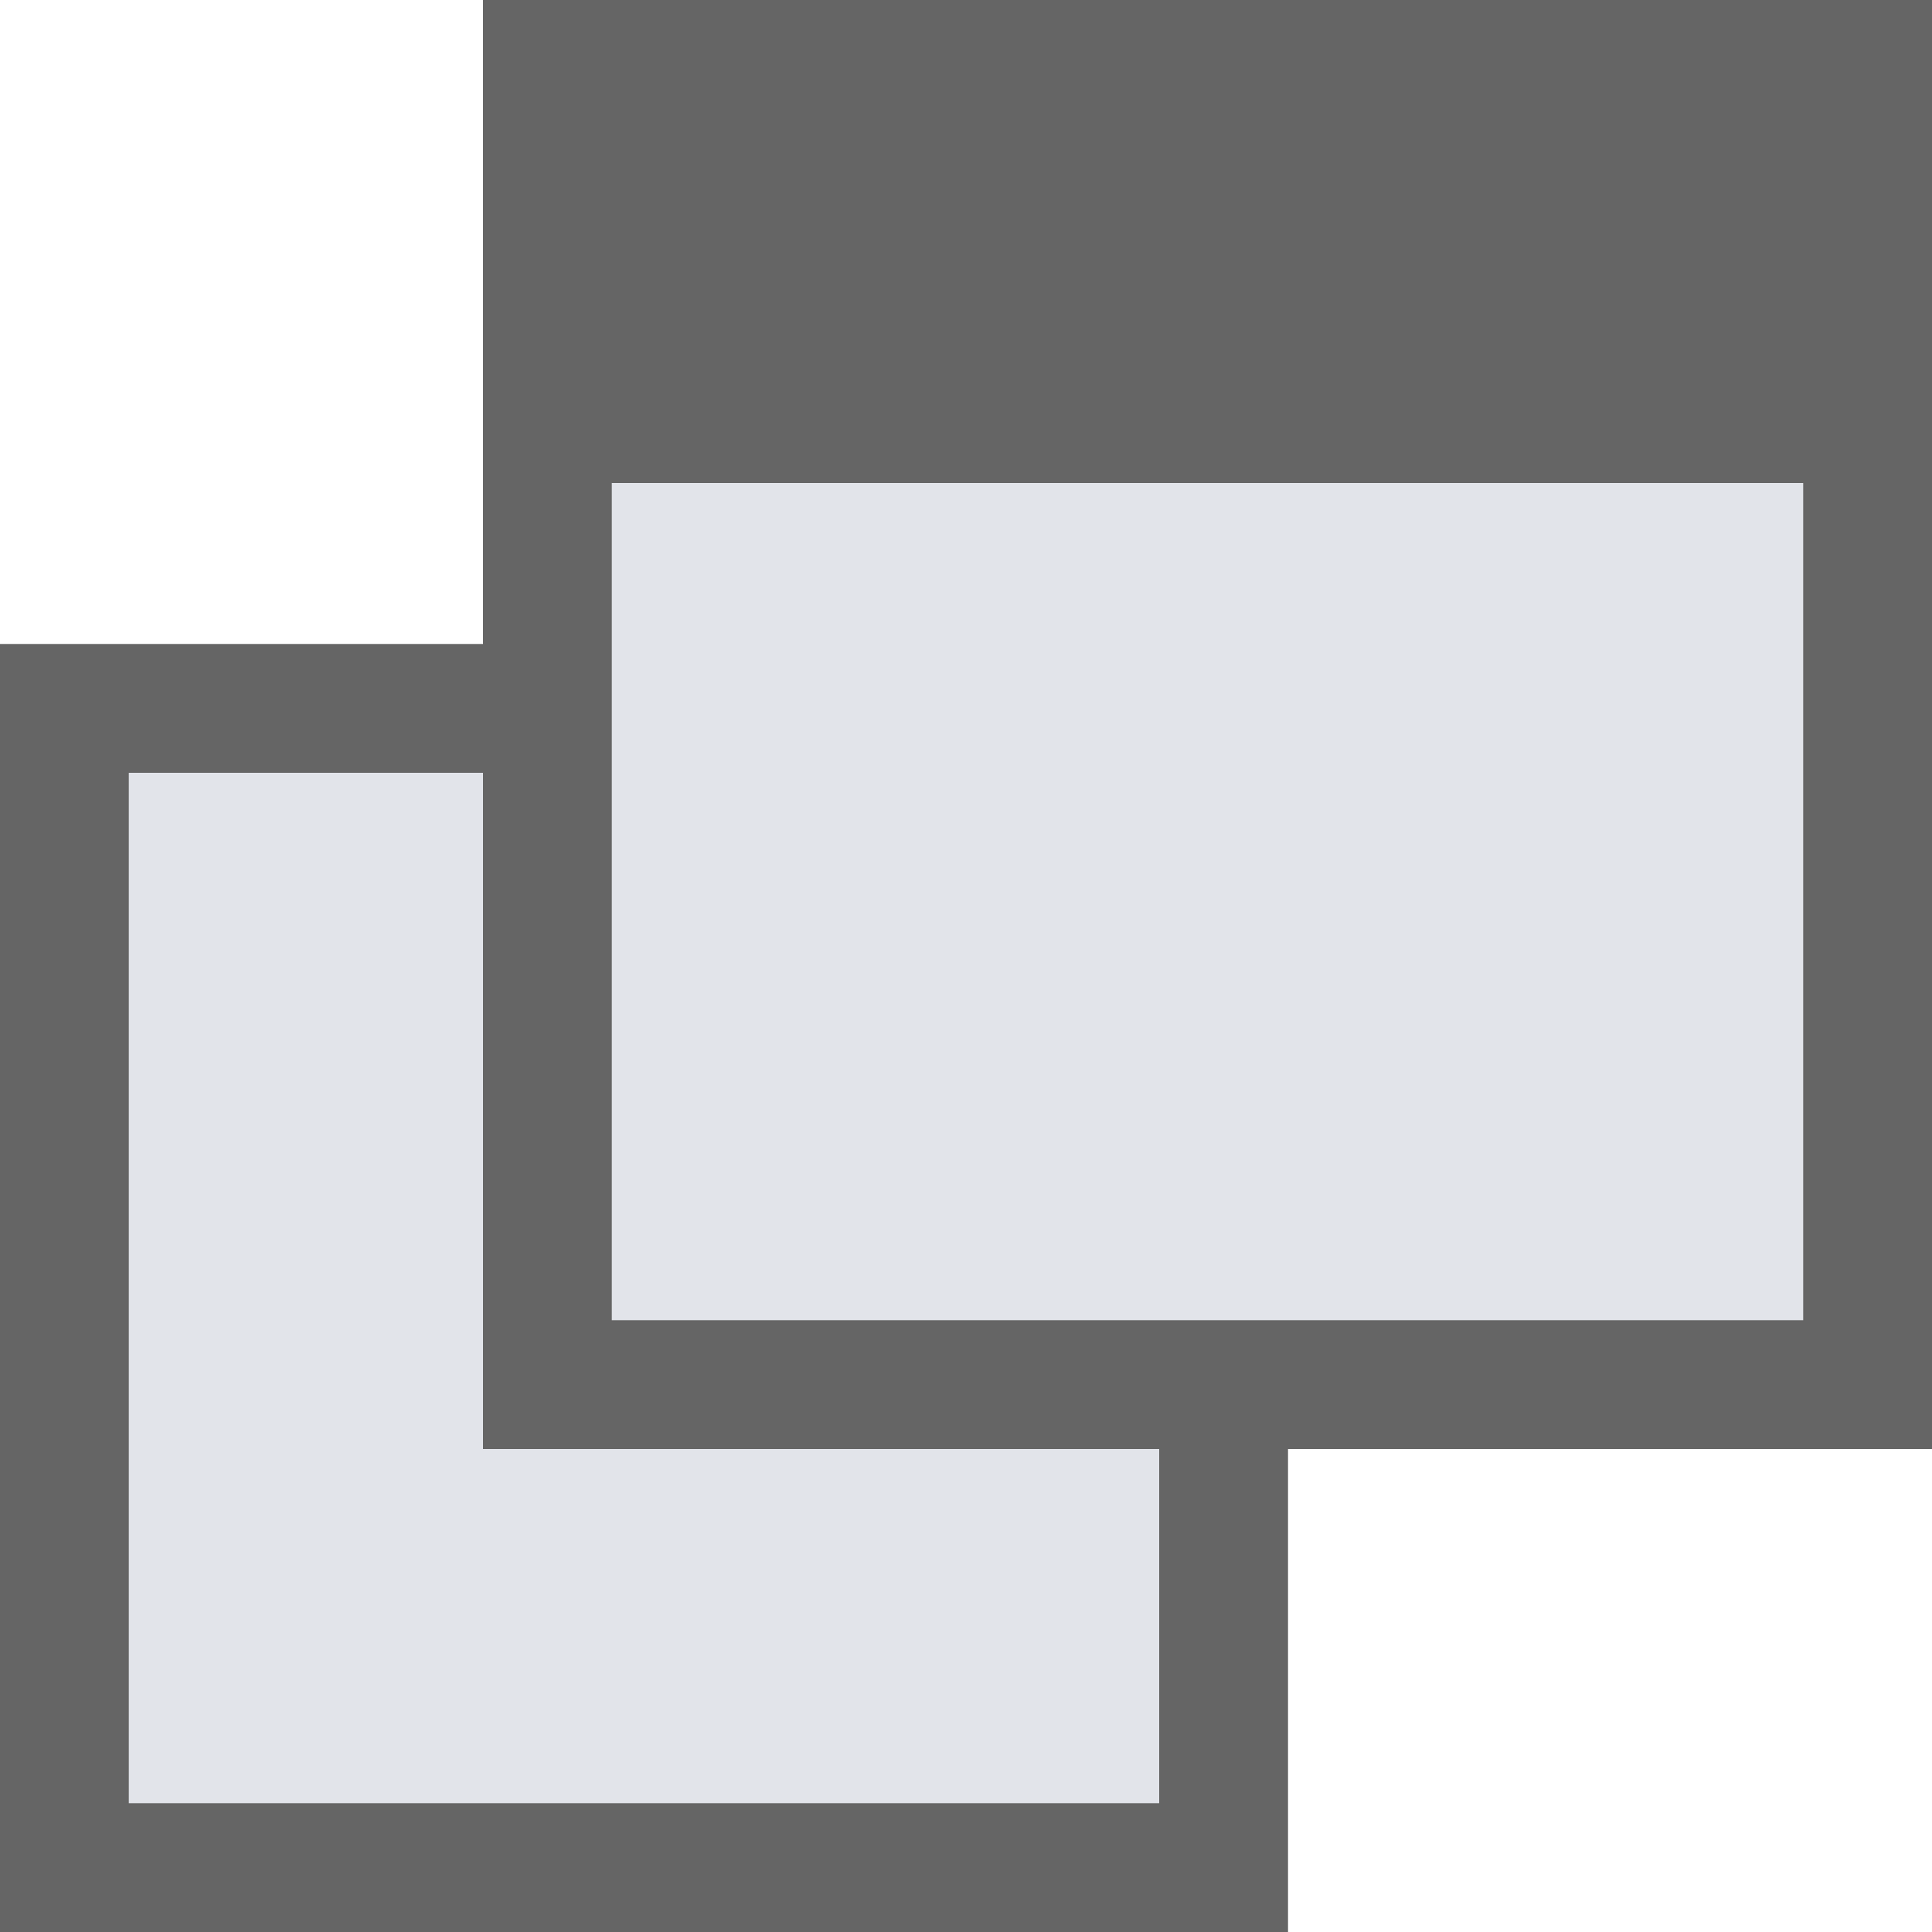
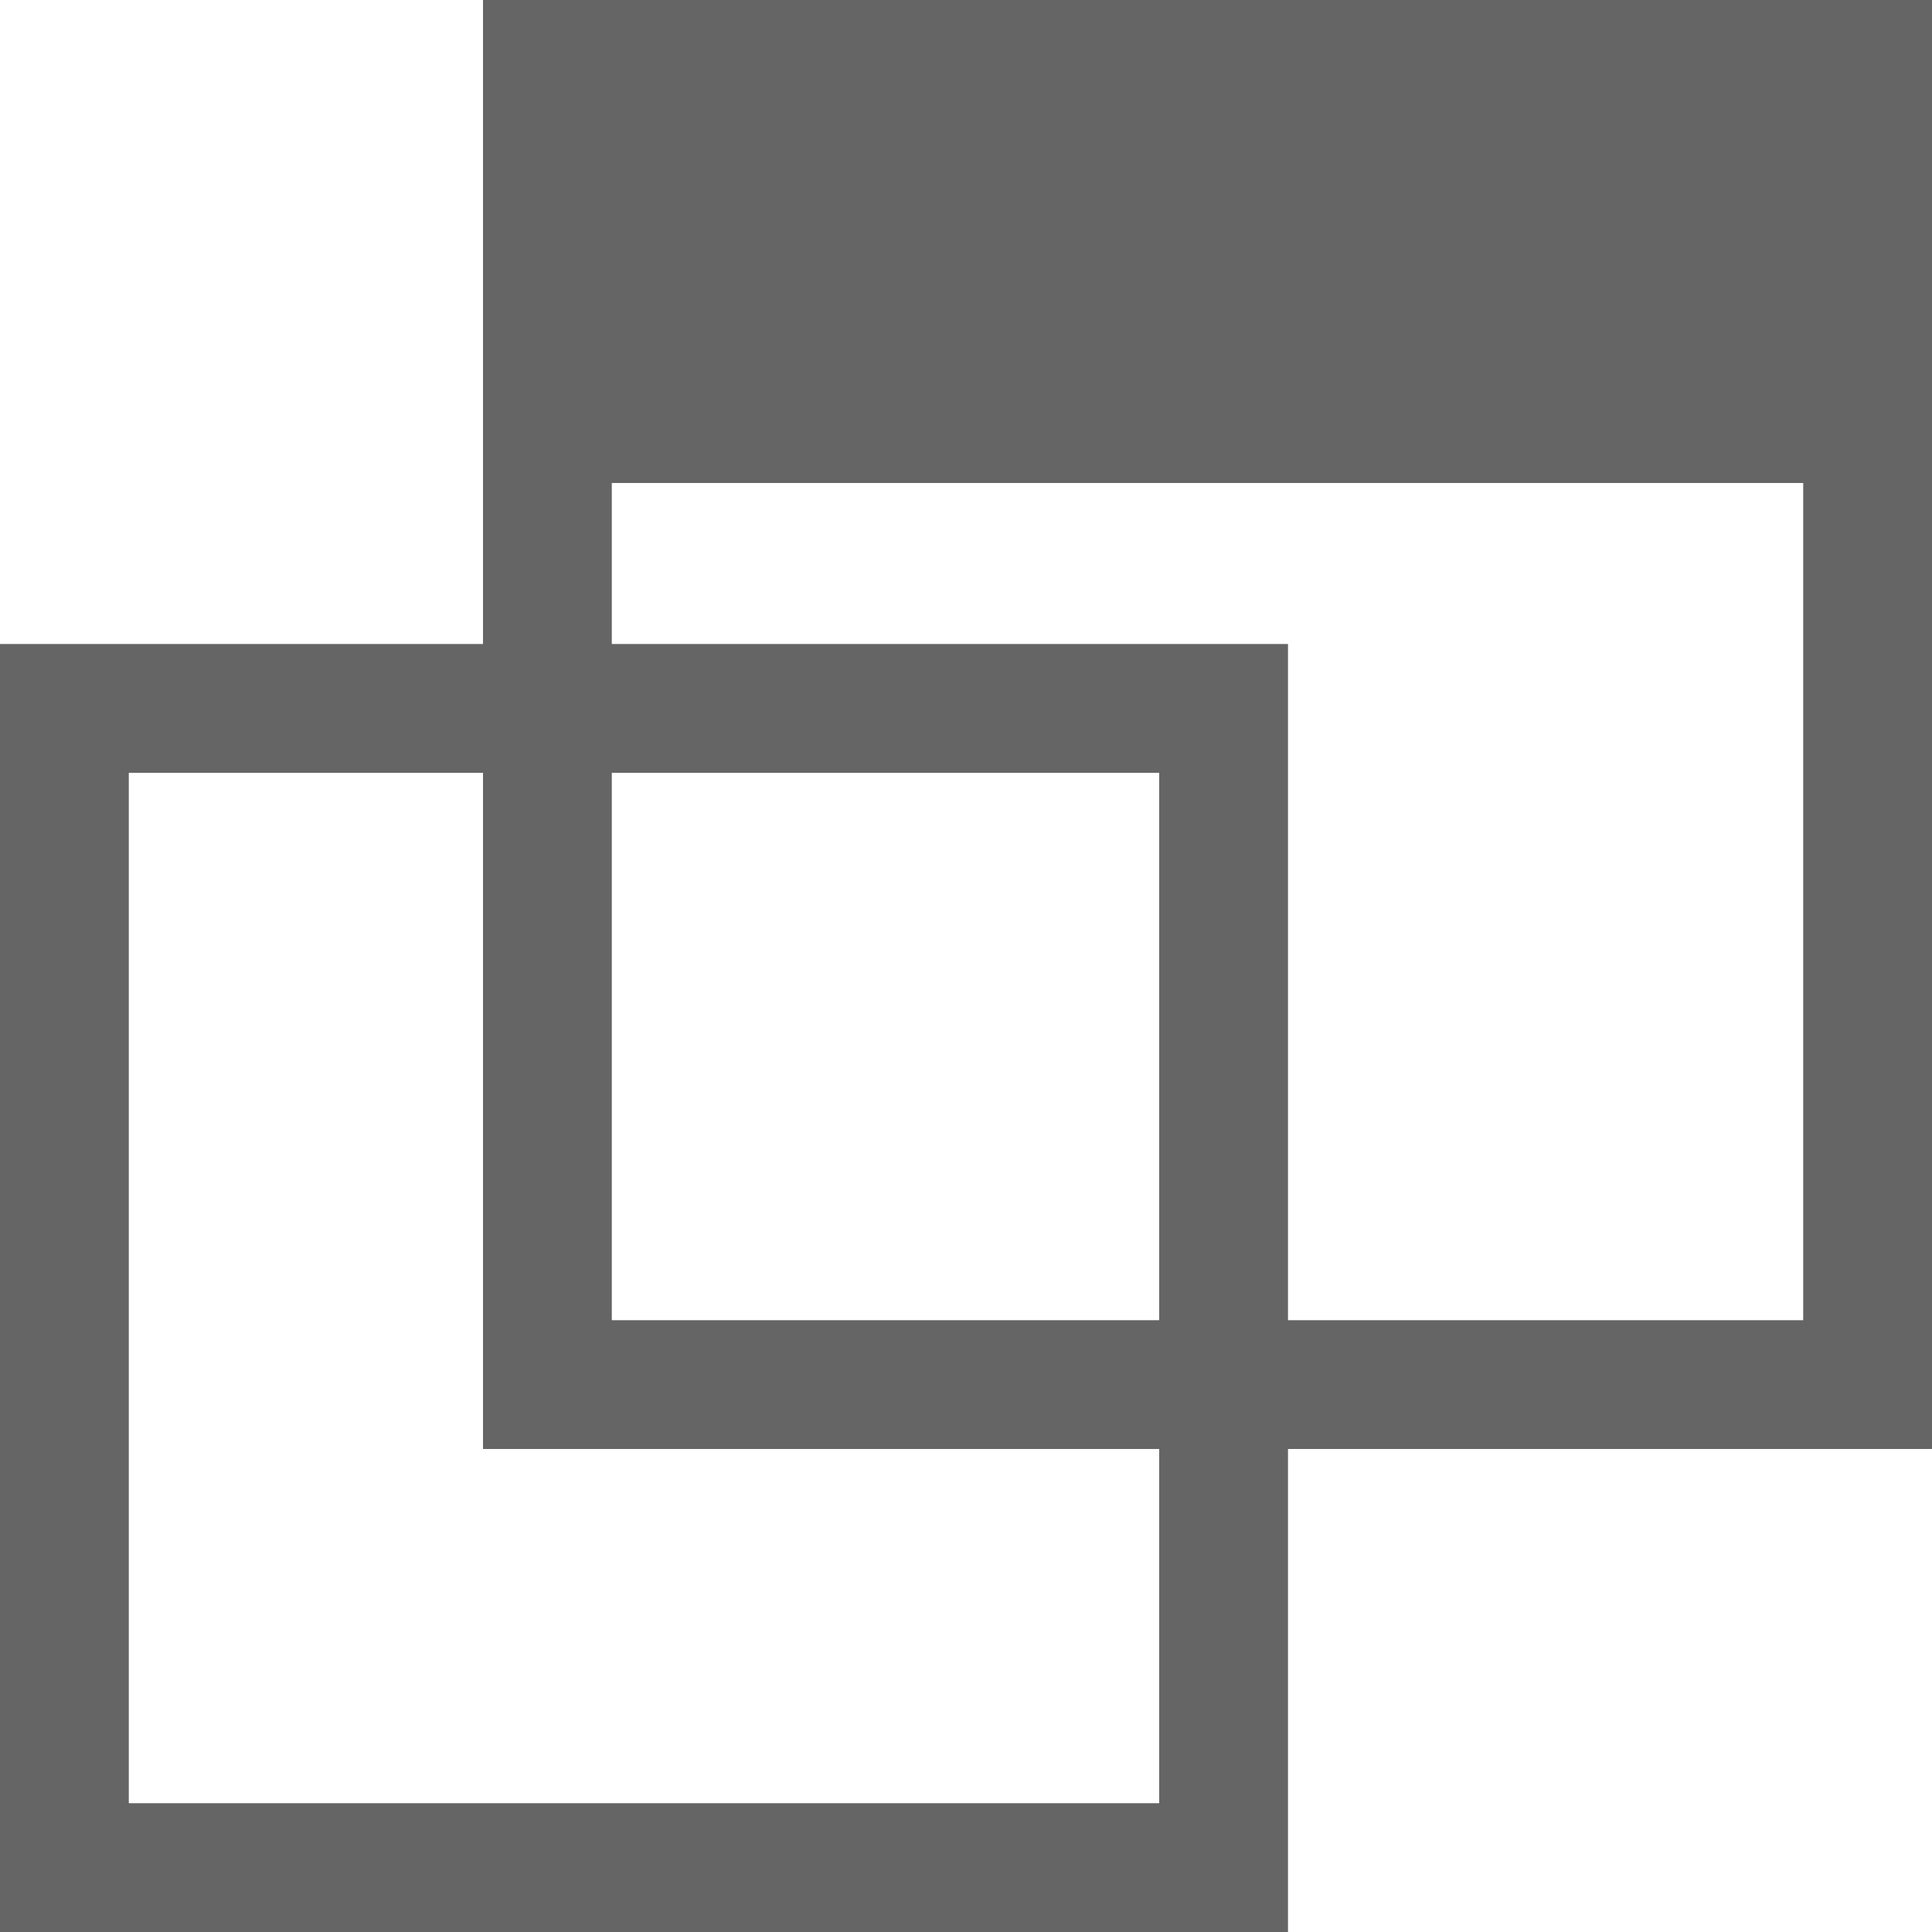
<svg xmlns="http://www.w3.org/2000/svg" viewBox="0 0 12 12">
  <defs>
    <style>
      .cls-1 {
        fill: #e2e4ea;
        stroke: #656565;
        stroke-width: 0.8px;
      }

      .cls-2 {
        fill: #656565;
      }

      .cls-3 {
        stroke: none;
      }

      .cls-4 {
        fill: none;
      }
    </style>
  </defs>
  <g id="Group_948" data-name="Group 948" transform="translate(-1185 -1959)">
    <g id="Group_386" data-name="Group 386" transform="translate(1185 1959.403)">
      <g id="Rectangle_427" data-name="Rectangle 427" class="cls-1" transform="translate(0 3.597)">
-         <rect class="cls-3" width="8" height="8" />
        <rect class="cls-4" x="0.4" y="0.4" width="7.2" height="7.2" />
      </g>
      <g id="Rectangle_428" data-name="Rectangle 428" class="cls-1" transform="translate(3 -0.403)">
-         <rect class="cls-3" width="9" height="9" />
        <rect class="cls-4" x="0.4" y="0.4" width="8.2" height="8.2" />
      </g>
    </g>
    <rect id="Rectangle_1585" data-name="Rectangle 1585" class="cls-2" width="9" height="3" transform="translate(1188 1959)" />
  </g>
</svg>